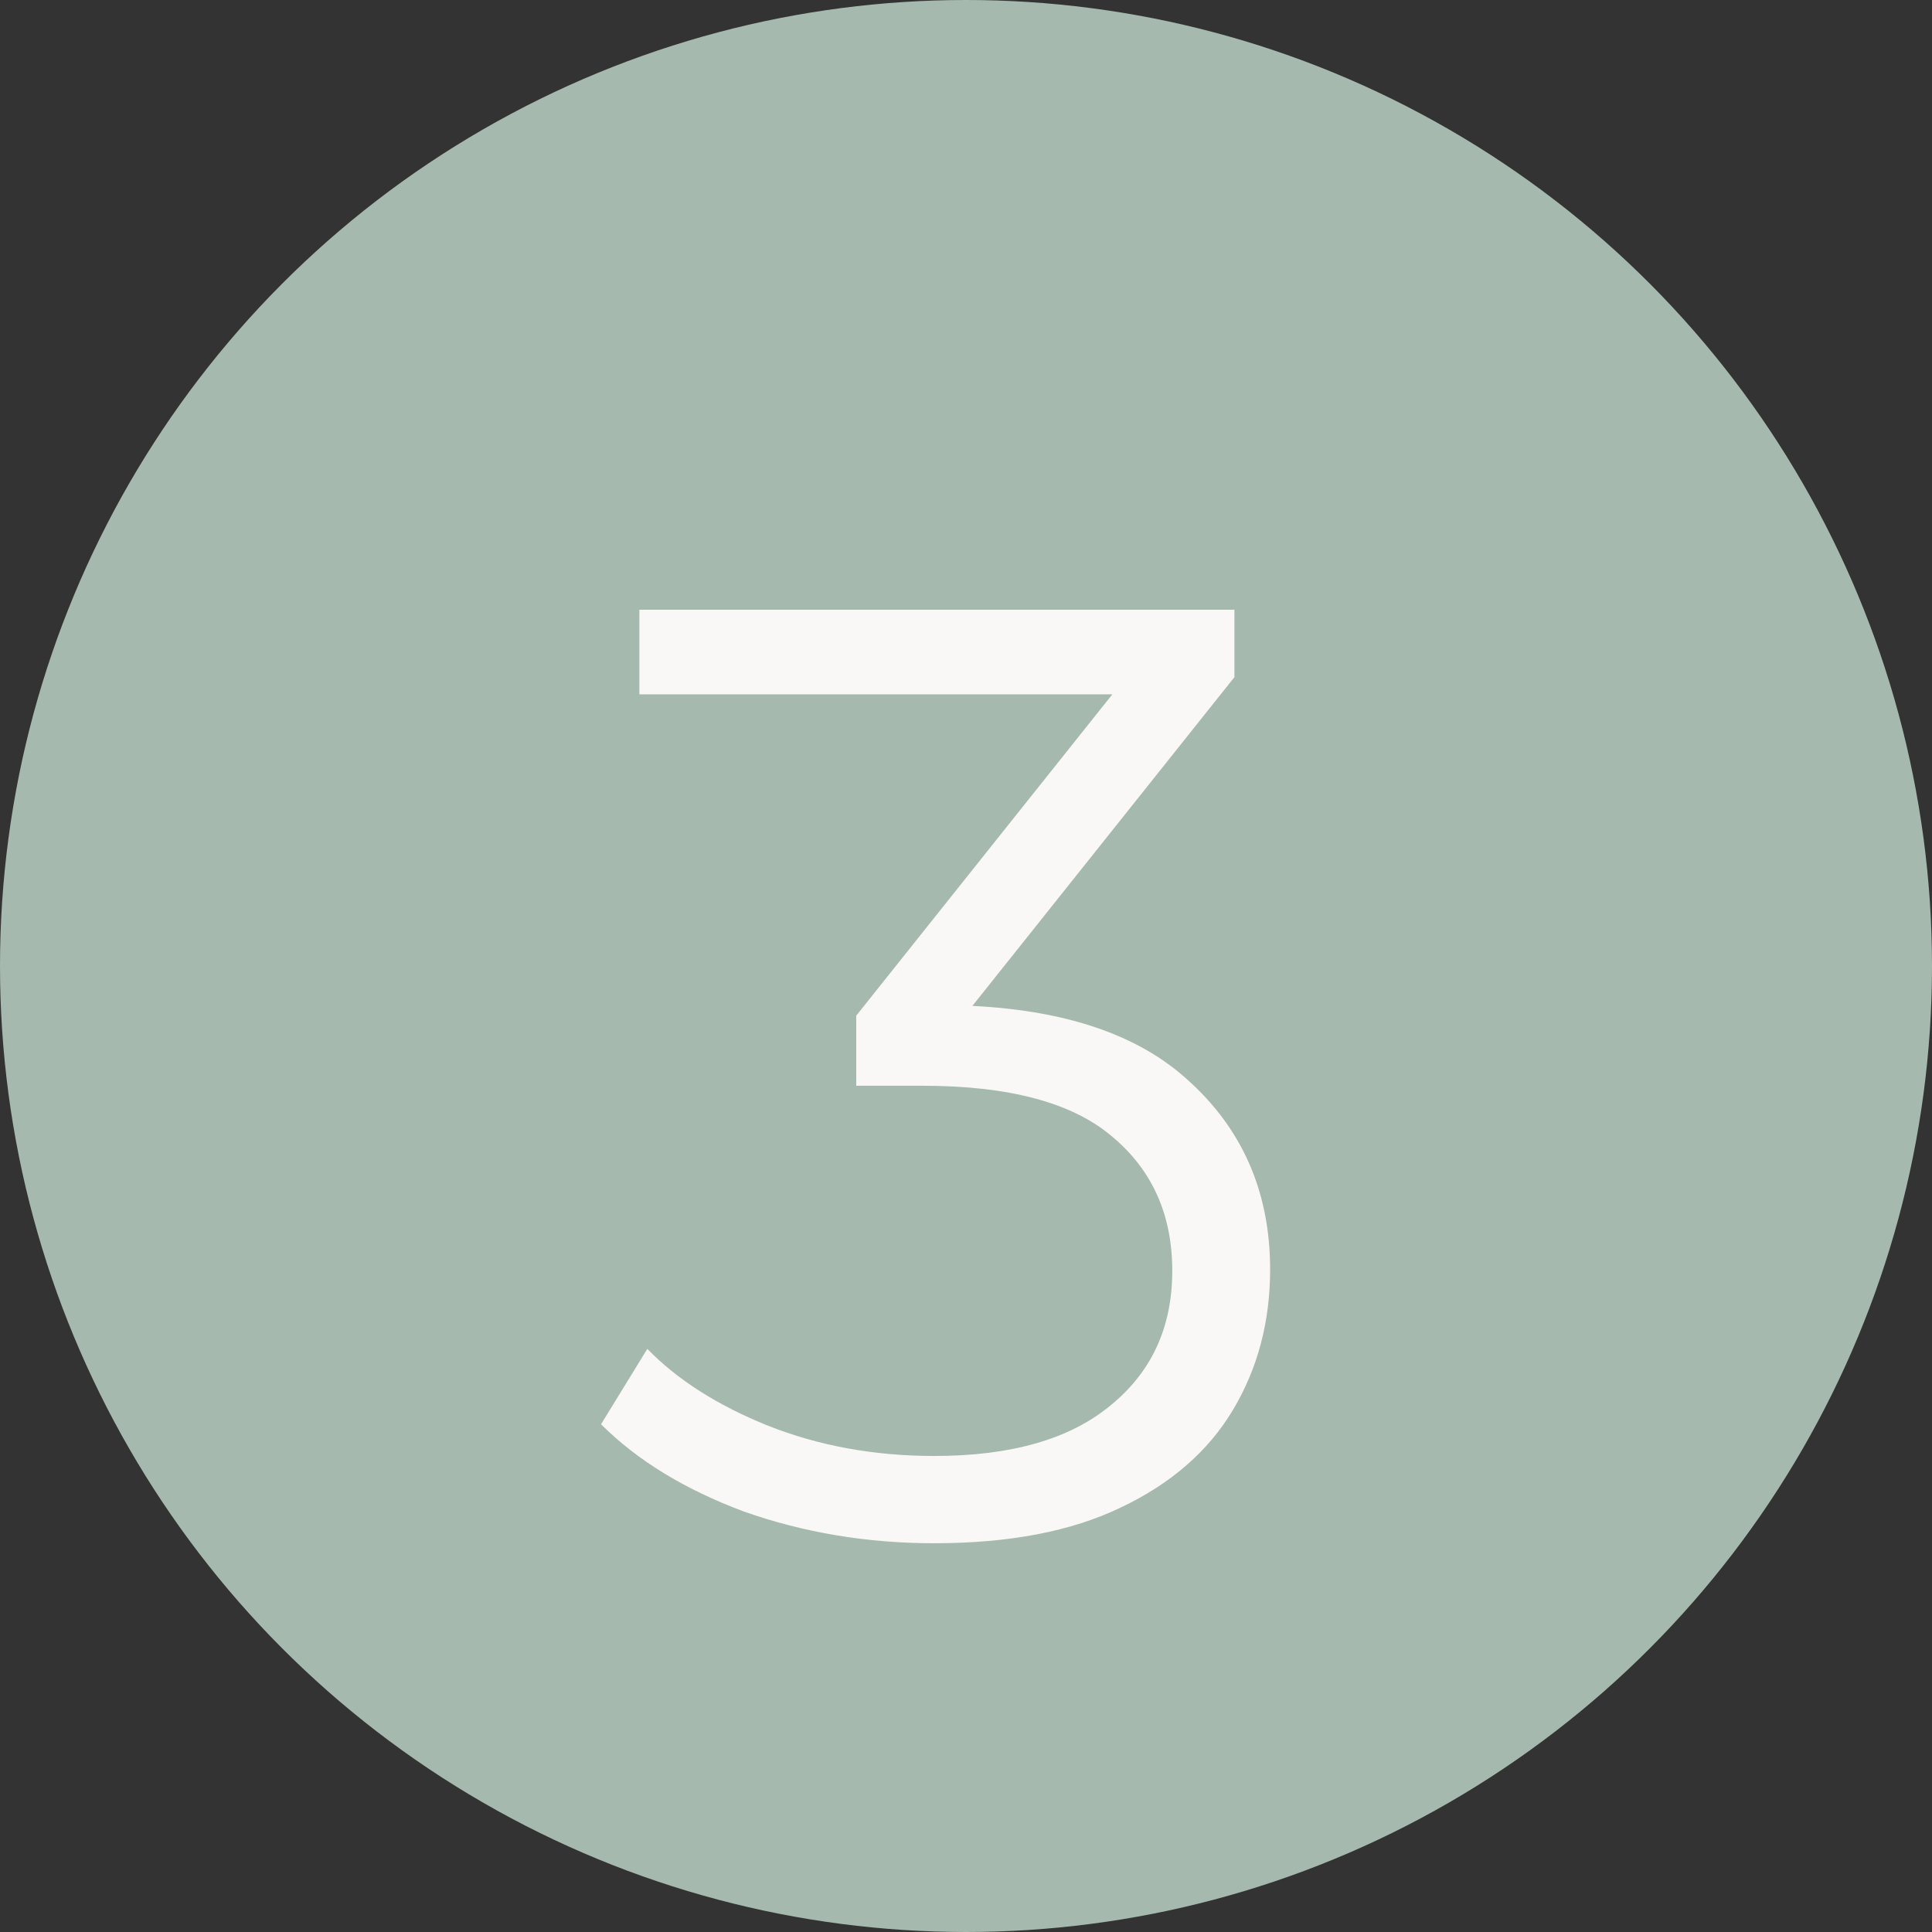
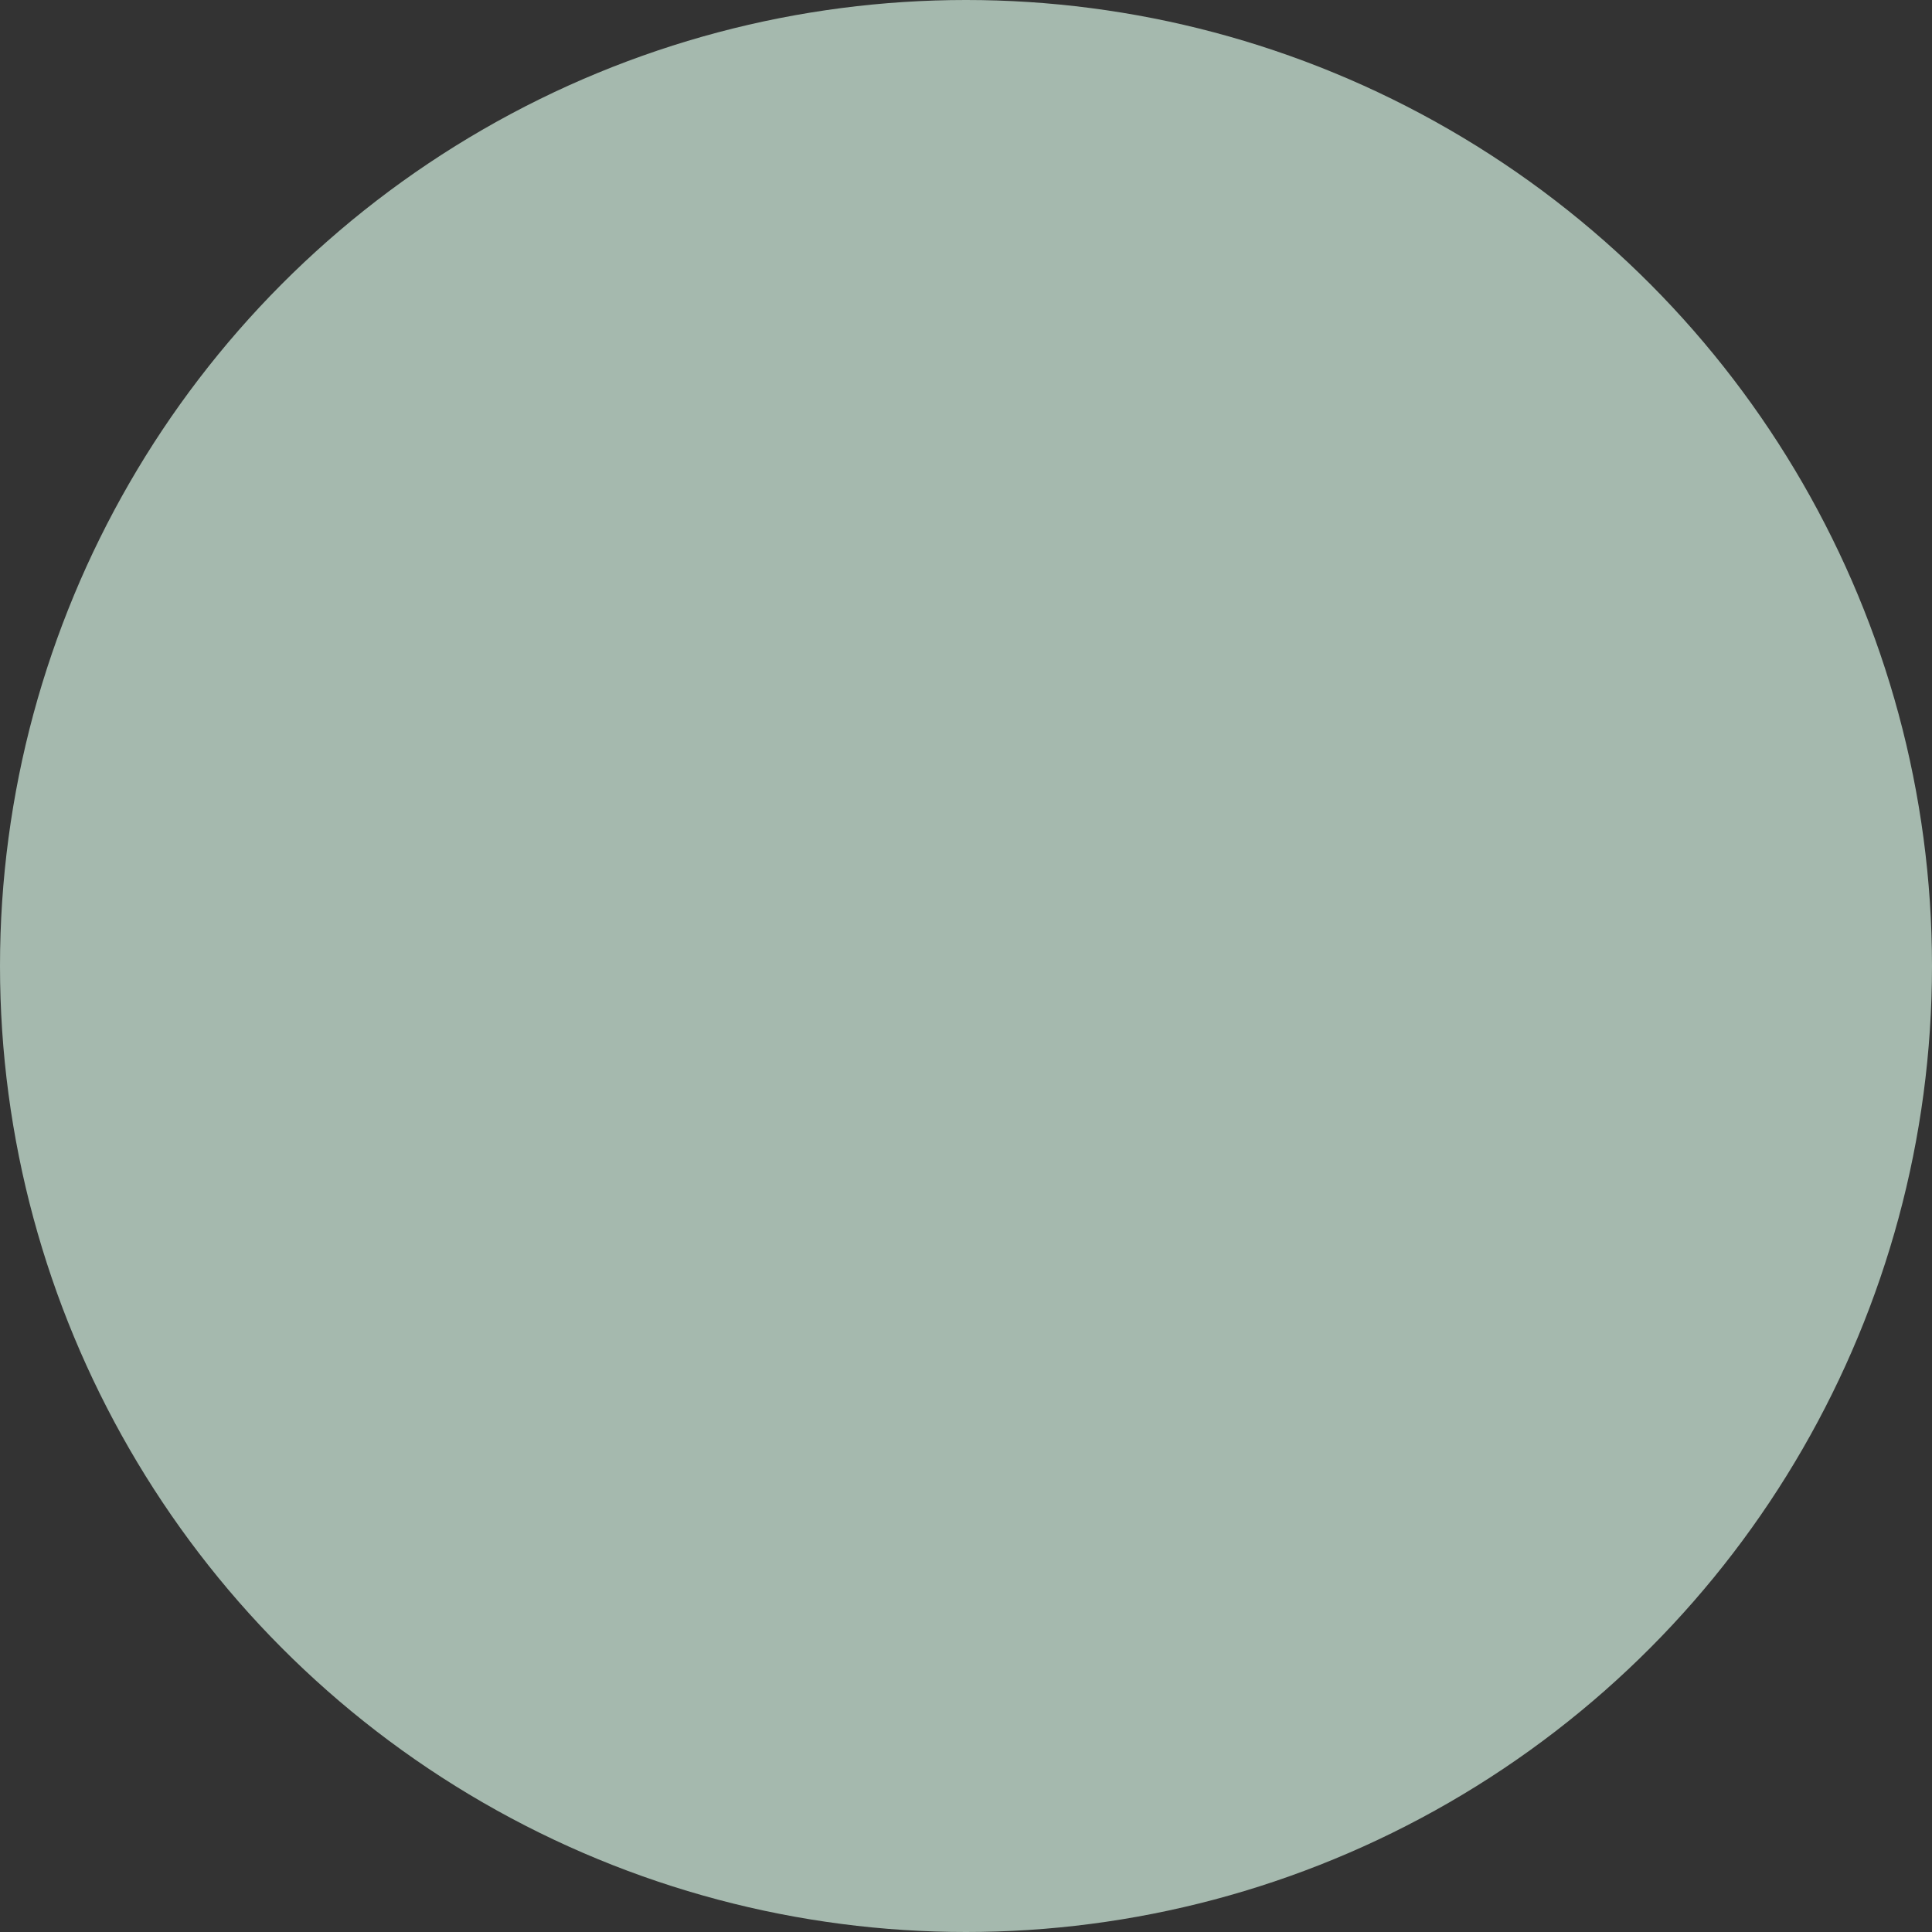
<svg xmlns="http://www.w3.org/2000/svg" width="263" height="263" viewBox="0 0 263 263" fill="none">
  <rect x="0" y="0" width="263" height="263" fill="#333333" stroke="none" />
  <circle cx="131.5" cy="131.5" r="131.5" fill="#A5B9AE" />
-   <path d="M127.179 210.08C118.059 210.08 109.419 208.64 101.259 205.76C93.219 202.76 86.739 198.8 81.819 193.88L88.119 183.62C92.199 187.82 97.659 191.3 104.499 194.06C111.459 196.82 119.019 198.2 127.179 198.2C137.619 198.2 145.599 195.92 151.119 191.36C156.759 186.8 159.579 180.68 159.579 173C159.579 165.32 156.819 159.2 151.299 154.64C145.899 150.08 137.319 147.8 125.559 147.8H116.559V138.26L155.439 89.48L157.239 94.52H87.039V83H168.039V92.18L129.159 140.96L122.859 136.82H127.719C142.839 136.82 154.119 140.18 161.559 146.9C169.119 153.62 172.899 162.26 172.899 172.82C172.899 179.9 171.219 186.26 167.859 191.9C164.499 197.54 159.399 201.98 152.559 205.22C145.839 208.46 137.379 210.08 127.179 210.08Z" fill="#FAF8F6" />
</svg>